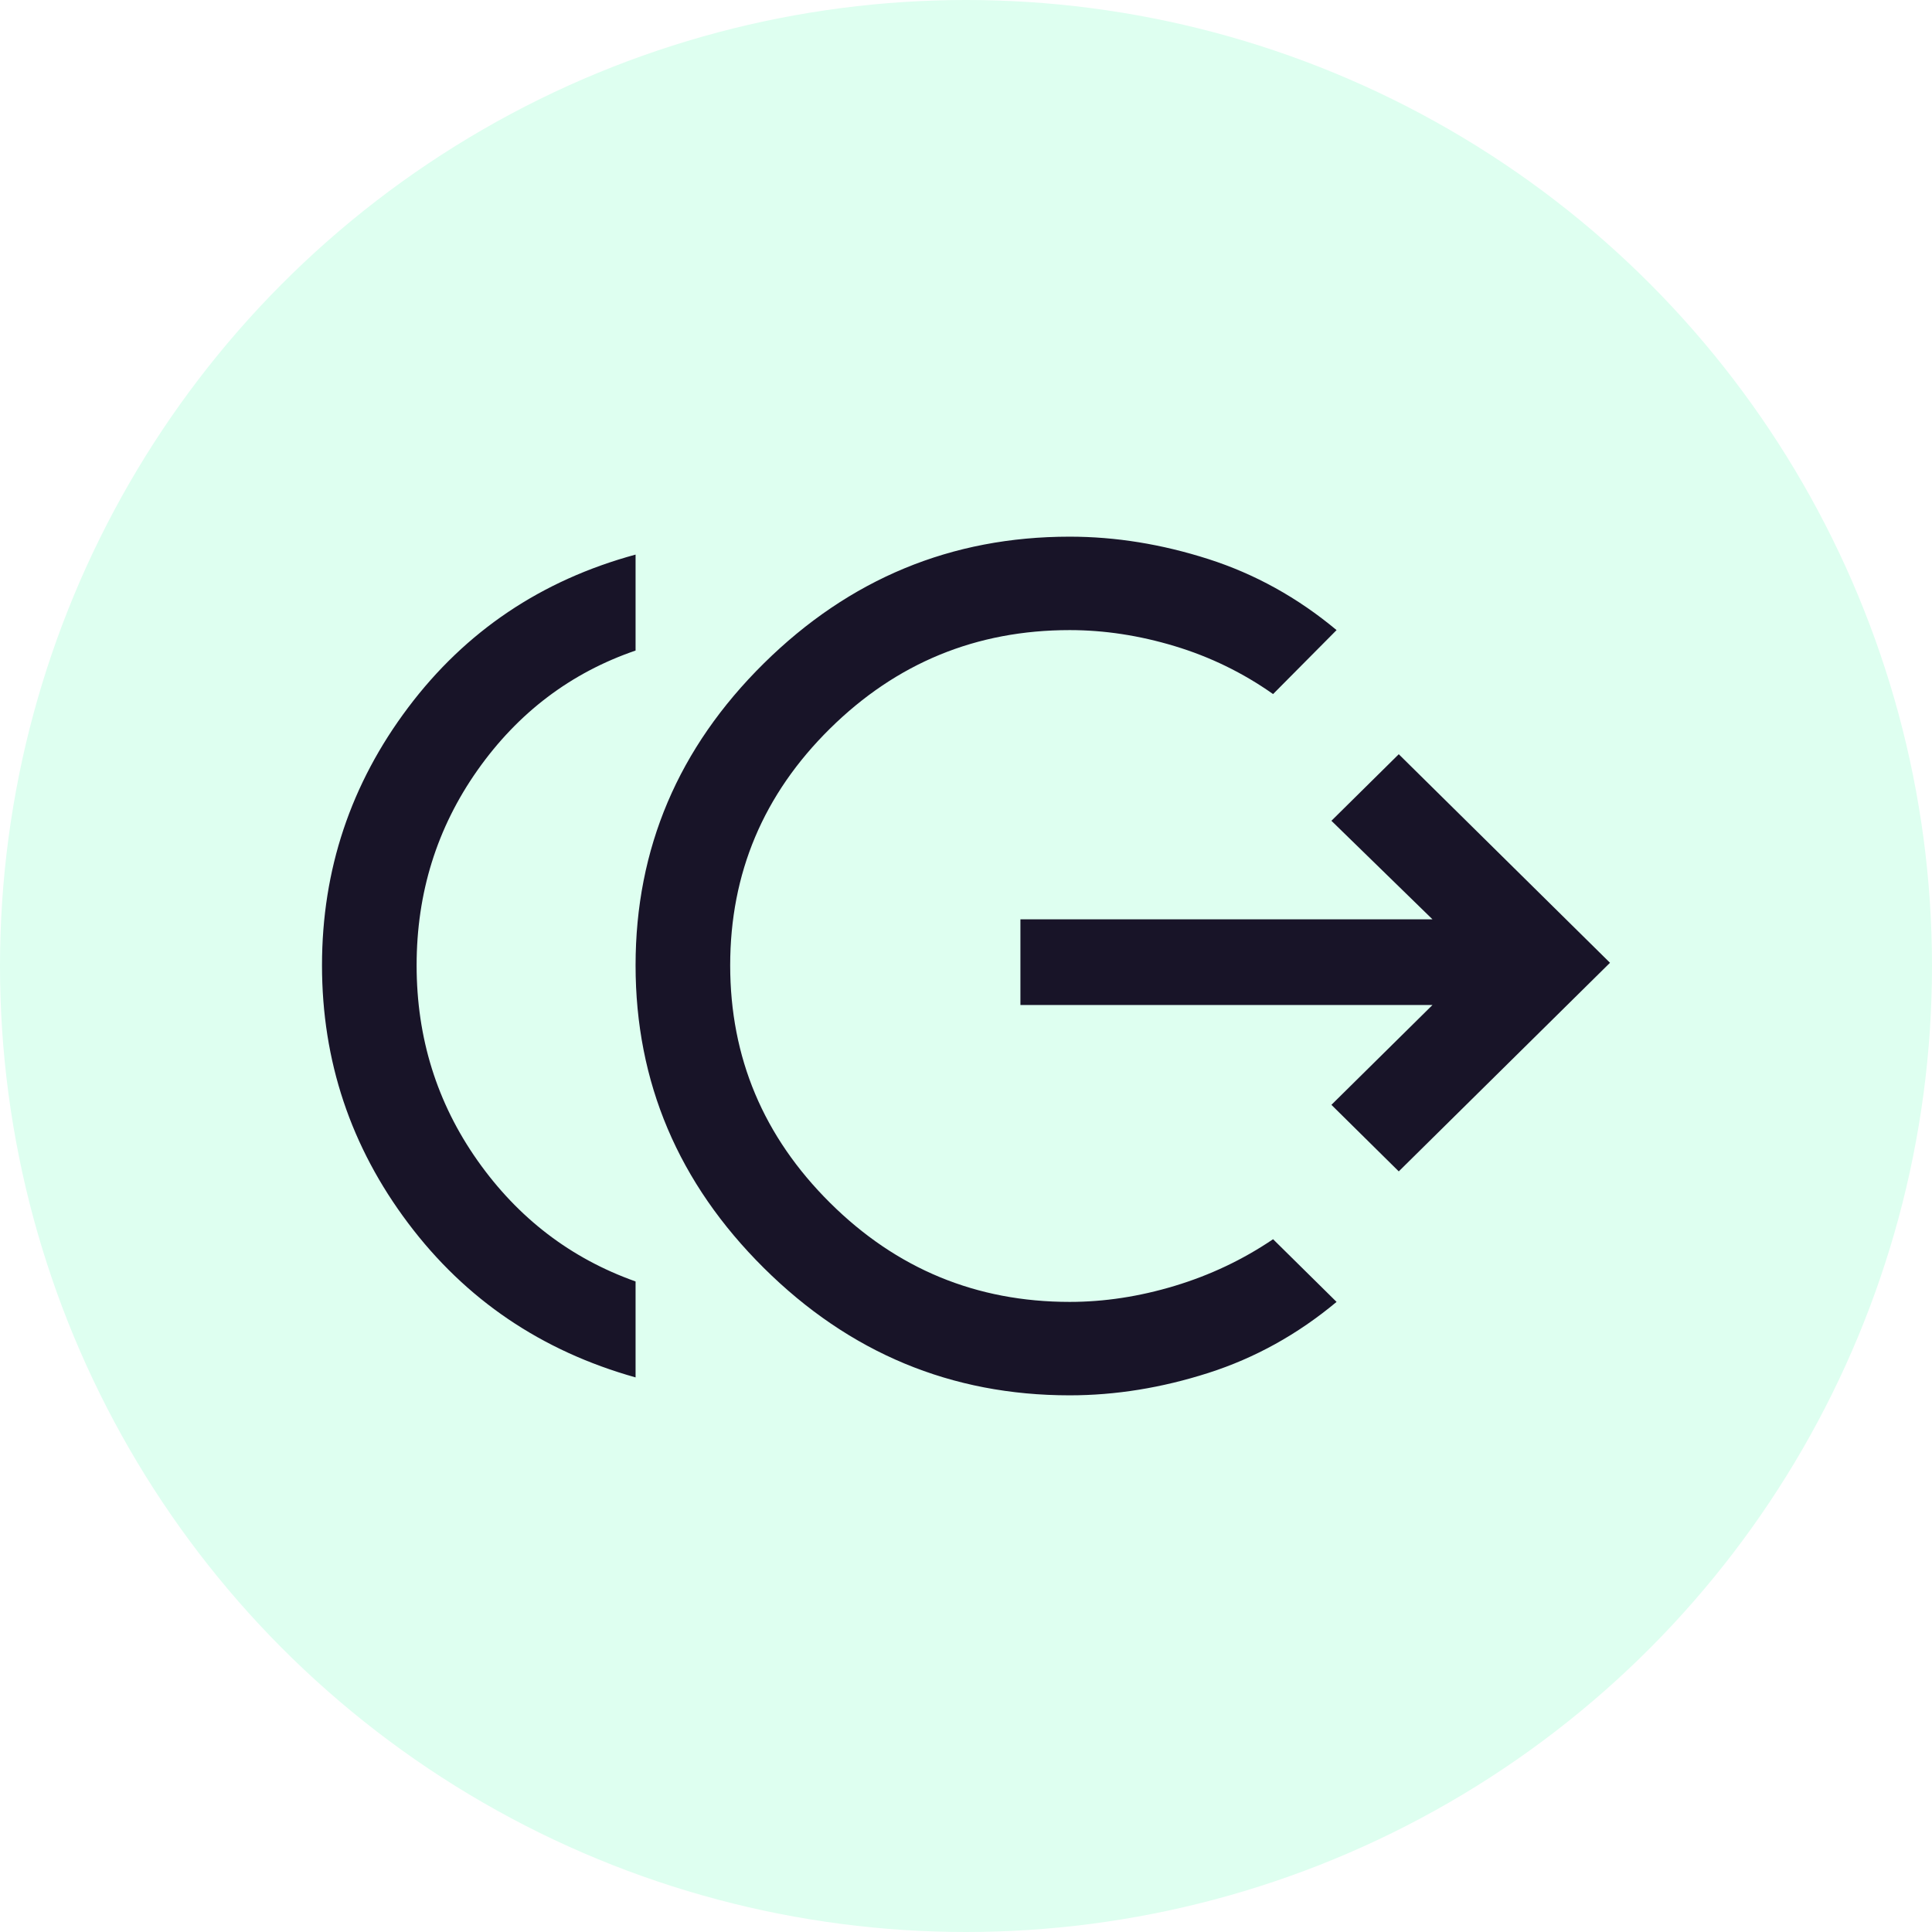
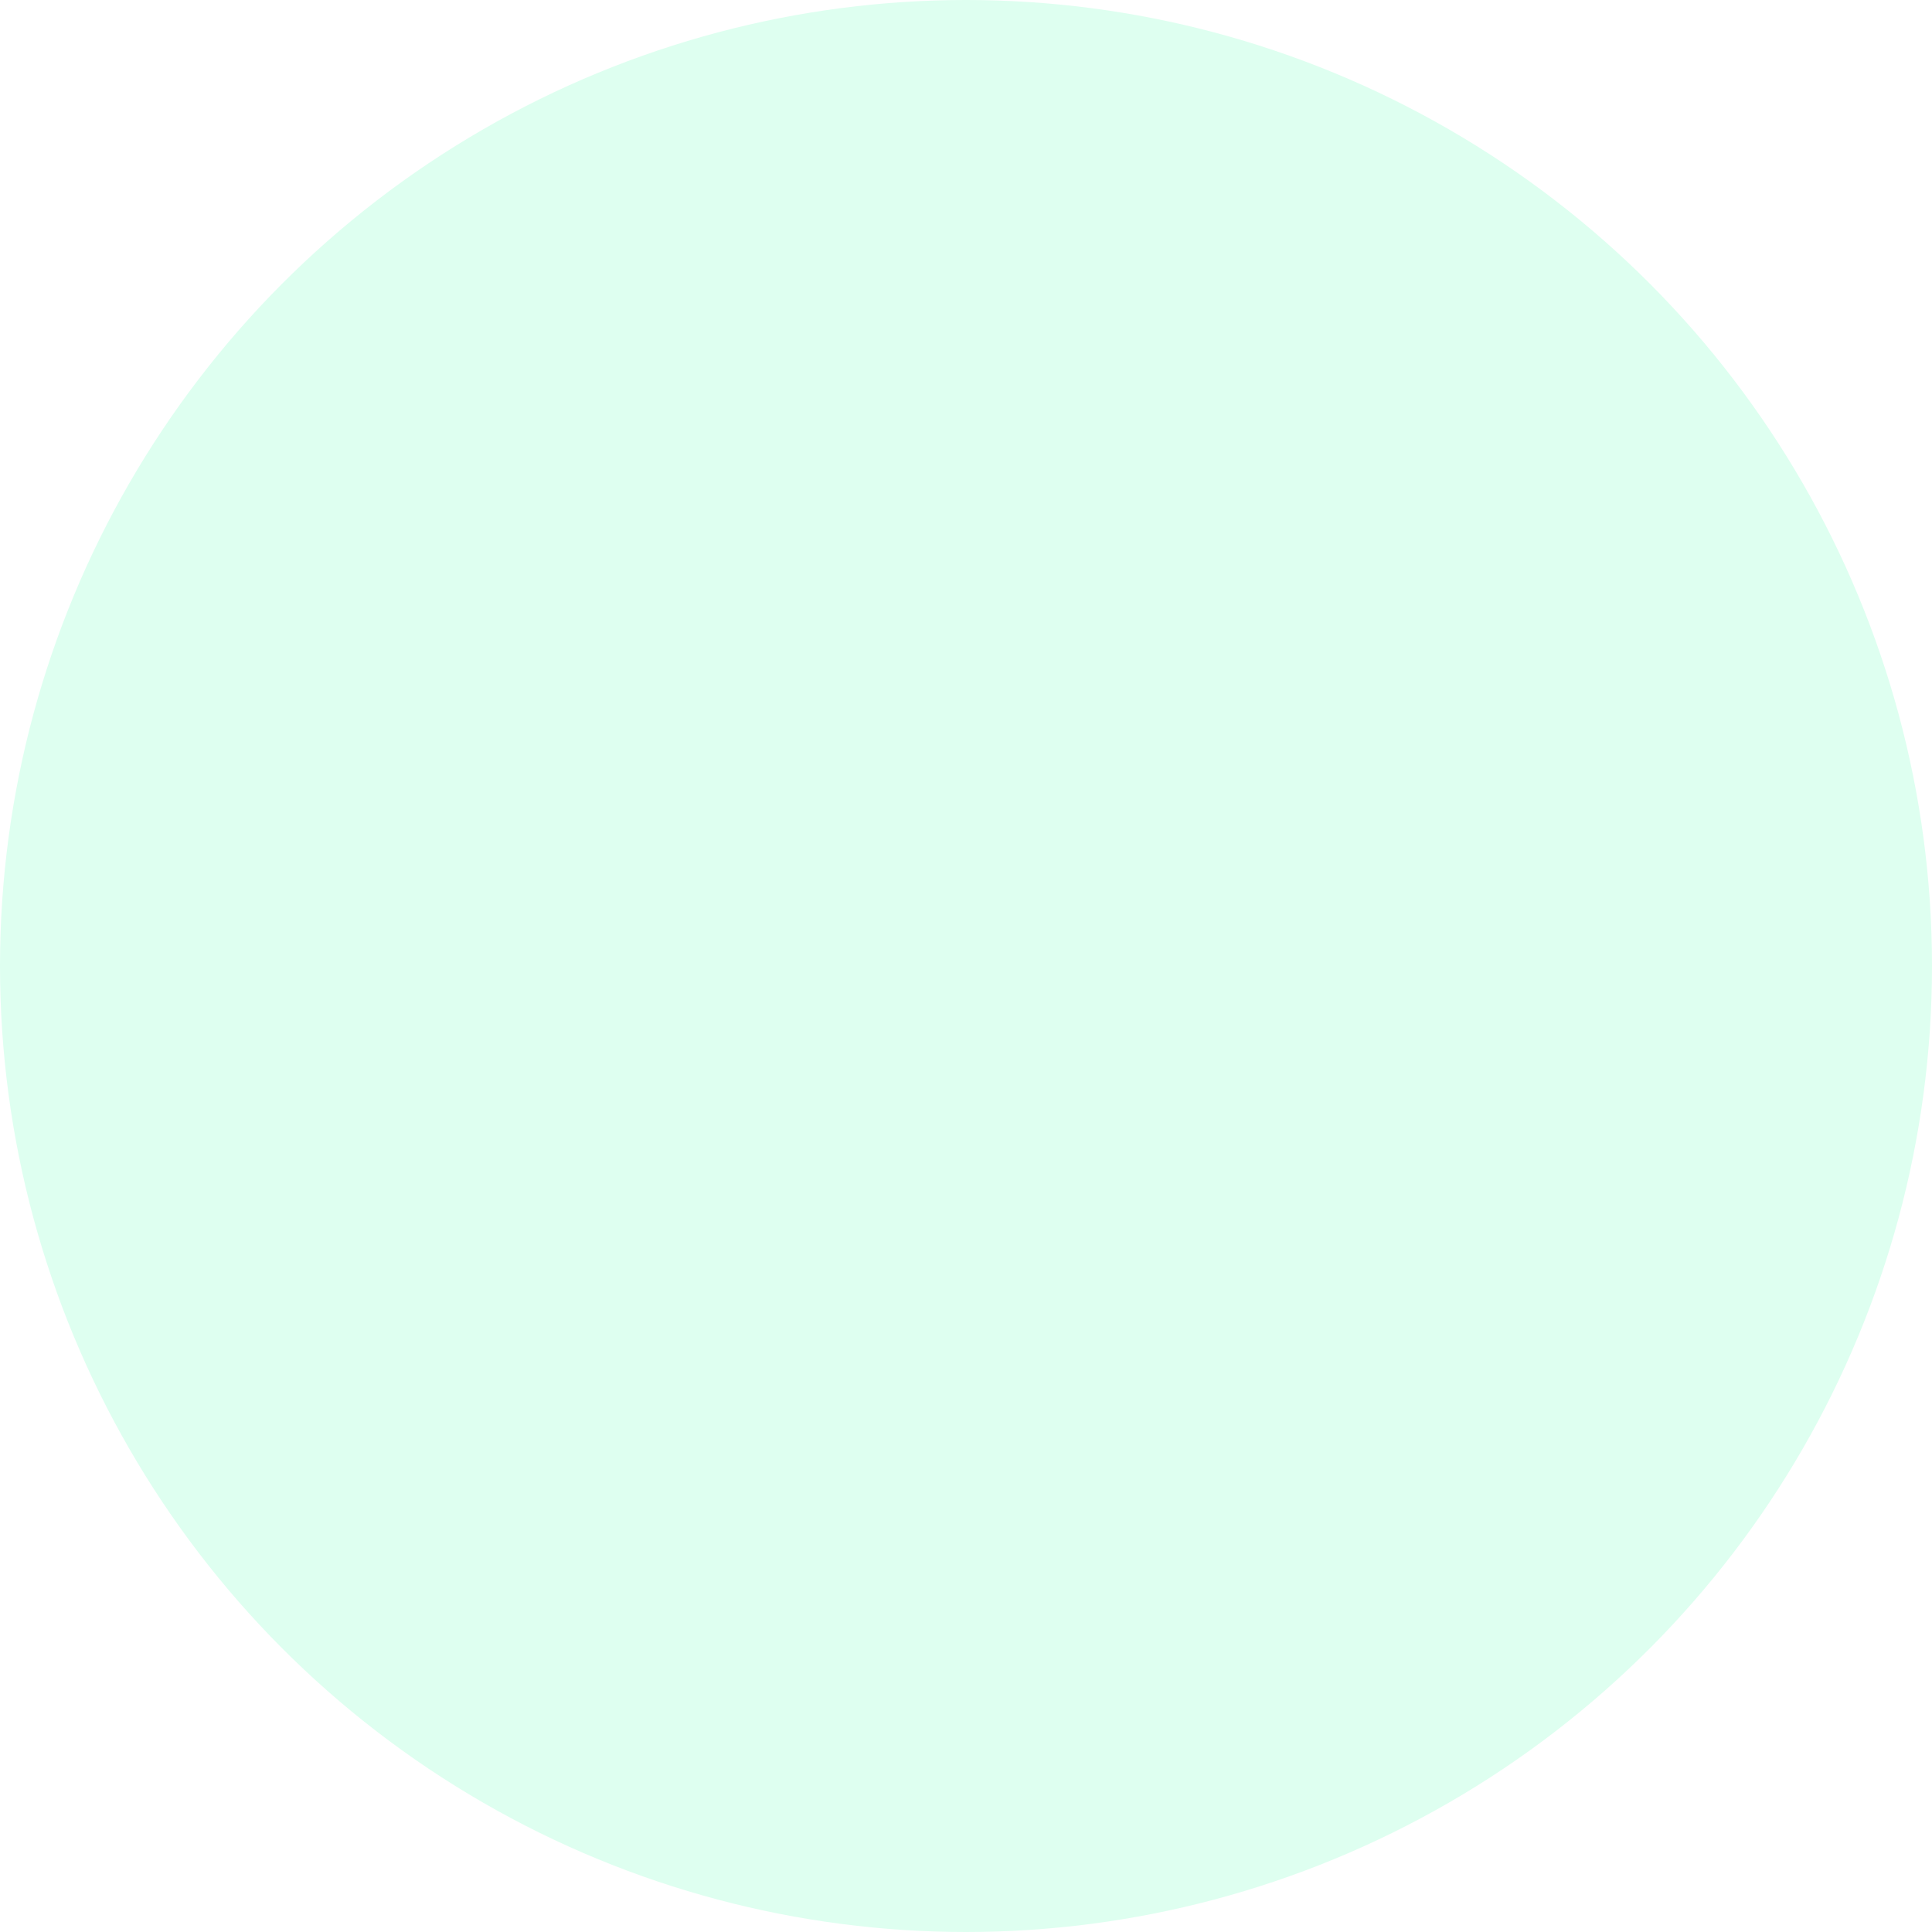
<svg xmlns="http://www.w3.org/2000/svg" width="36" height="36" viewBox="0 0 36 36" fill="none">
  <rect width="36" height="36" fill="white" />
  <circle cx="18" cy="18" r="18" fill="#DEFFF0" />
-   <path d="M11.843 25.666C10.088 25.173 8.676 24.216 7.606 22.793C6.535 21.37 6 19.768 6 17.988C6 16.208 6.535 14.606 7.606 13.183C8.676 11.761 10.088 10.811 11.843 10.334V12.122C10.636 12.536 9.654 13.279 8.897 14.352C8.141 15.425 7.763 16.637 7.763 17.988C7.763 19.339 8.141 20.551 8.897 21.624C9.654 22.698 10.636 23.449 11.843 23.878V25.666ZM19.932 26C17.726 26 15.827 25.209 14.233 23.627C12.64 22.046 11.843 20.166 11.843 17.988C11.843 15.81 12.64 13.934 14.233 12.361C15.827 10.787 17.726 10 19.932 10C20.785 10 21.646 10.139 22.515 10.417C23.384 10.695 24.181 11.137 24.905 11.741L23.722 12.933C23.159 12.536 22.547 12.238 21.887 12.039C21.227 11.84 20.576 11.741 19.932 11.741C18.193 11.741 16.704 12.353 15.465 13.577C14.225 14.801 13.606 16.271 13.606 17.988C13.606 19.705 14.225 21.179 15.465 22.411C16.704 23.643 18.193 24.259 19.932 24.259C20.576 24.259 21.227 24.16 21.887 23.961C22.547 23.762 23.159 23.472 23.722 23.091L24.905 24.259C24.181 24.863 23.384 25.305 22.515 25.583C21.646 25.861 20.785 26 19.932 26ZM26.064 21.827L24.809 20.587L26.692 18.727H19.014V17.13H26.692L24.809 15.294L26.064 14.054L30 17.94L26.064 21.827Z" fill="#181428" />
</svg>